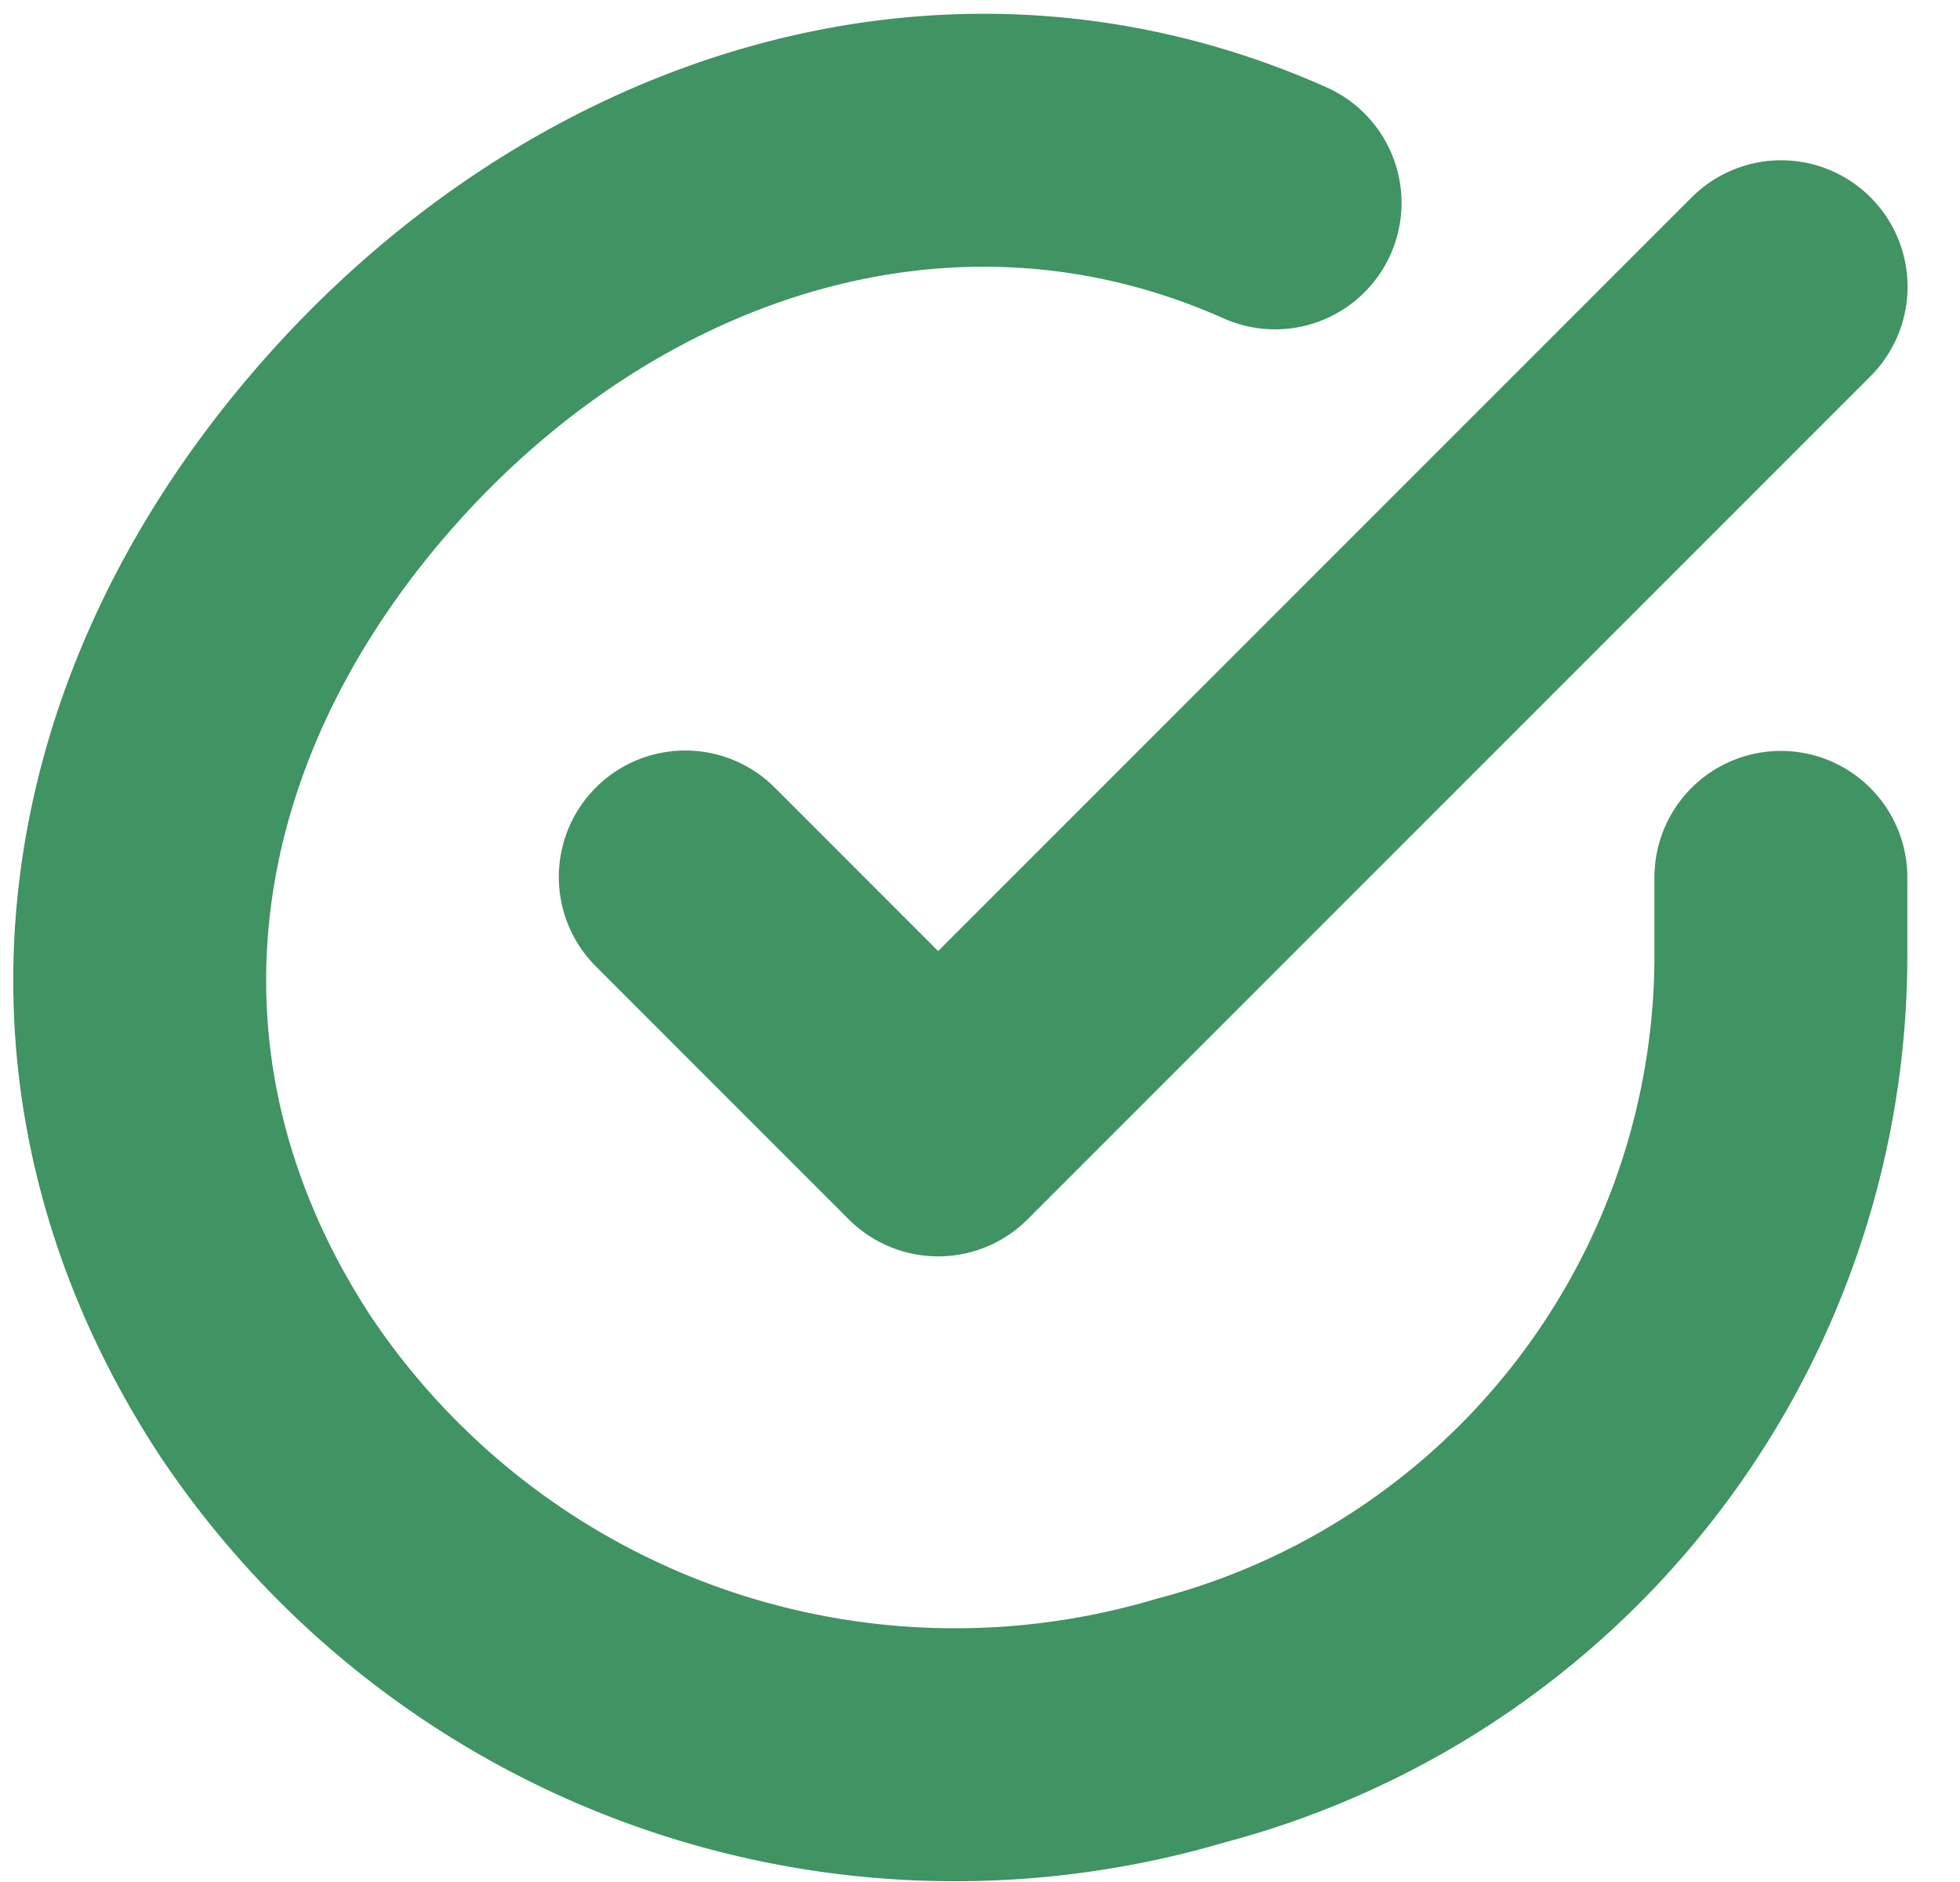
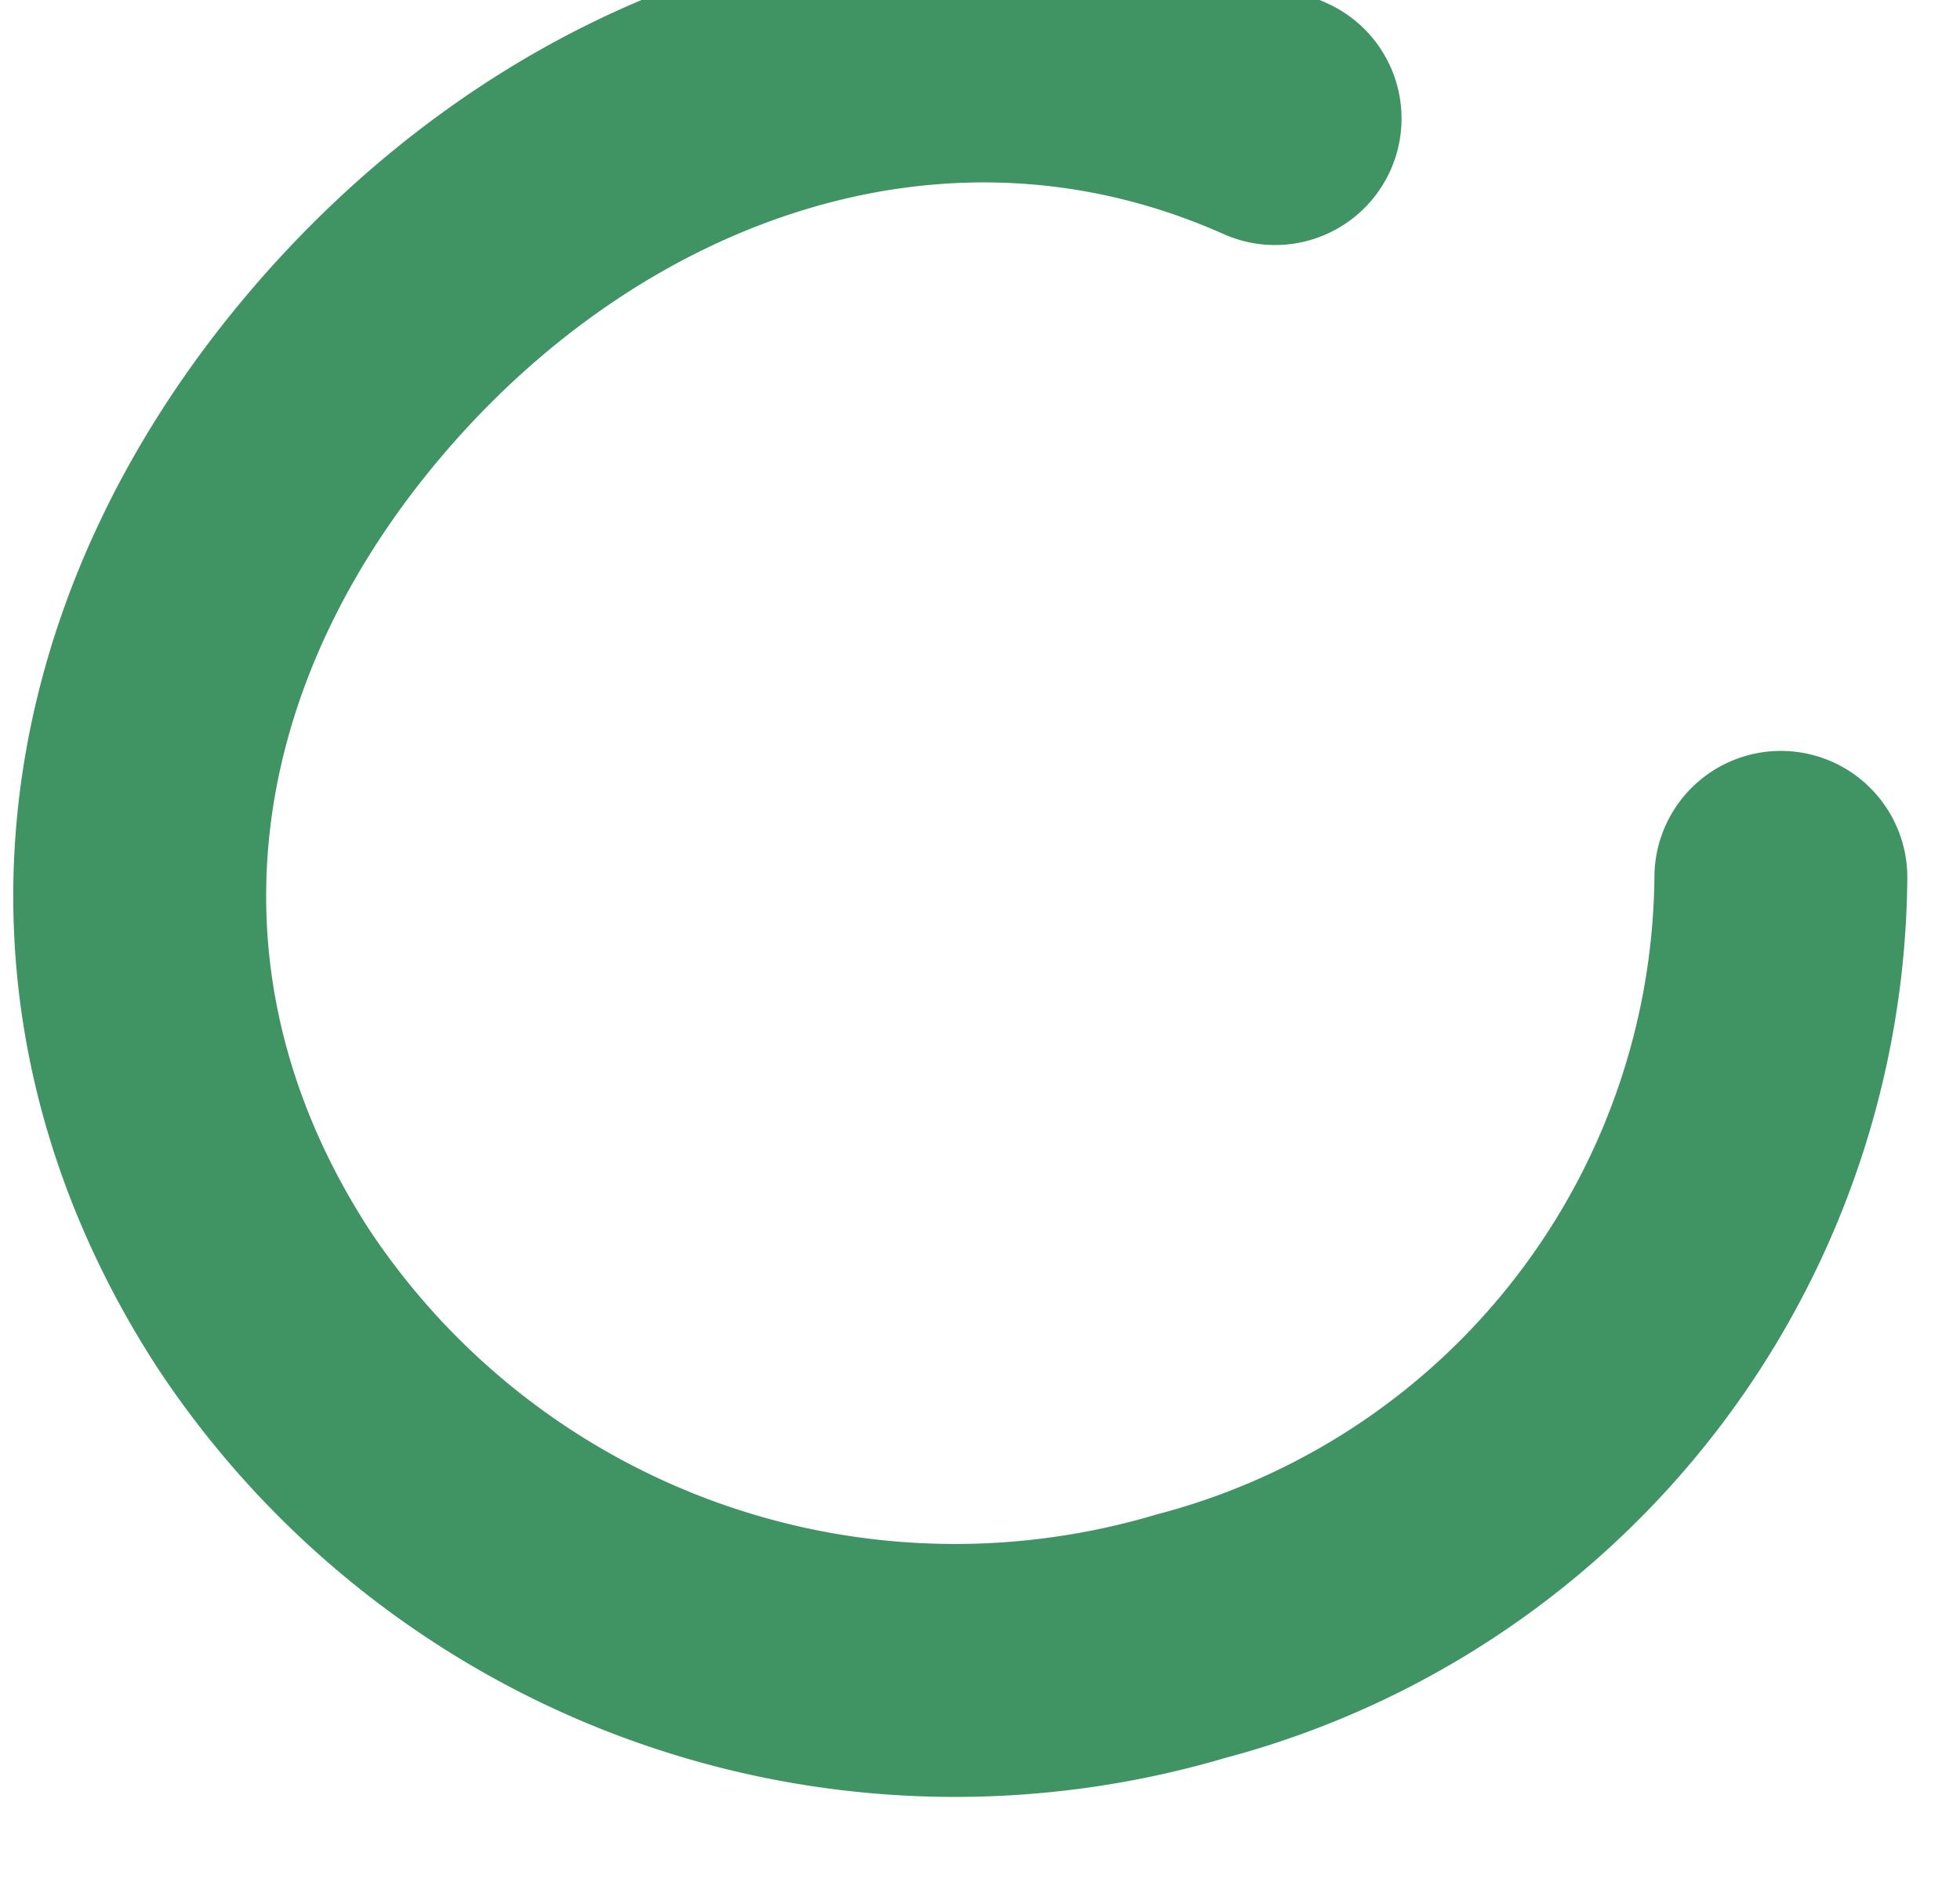
<svg xmlns="http://www.w3.org/2000/svg" width="23.251" height="22.323" viewBox="0 0 23.251 22.323">
  <g id="Icon_feather-check-circle" data-name="Icon feather-check-circle" transform="translate(-1.374 -1.338)">
-     <path id="Path_545" data-name="Path 545" d="M22.5,11.744v1a9.388,9.388,0,0,1-7,9,9.84,9.84,0,0,1-11-4c-2.34-3.607-1.794-7.731,1-11s7.072-4.75,11-3" transform="translate(0 0)" fill="none" stroke="#409362" stroke-linecap="round" stroke-linejoin="round" stroke-width="3" />
-     <path id="Path_546" data-name="Path 546" d="M26.207,5.8l-10,10-3-3" transform="translate(-3.704 -1.061)" fill="none" stroke="#409362" stroke-linecap="round" stroke-linejoin="round" stroke-width="3" />
+     <path id="Path_545" data-name="Path 545" d="M22.5,11.744a9.388,9.388,0,0,1-7,9,9.84,9.84,0,0,1-11-4c-2.34-3.607-1.794-7.731,1-11s7.072-4.75,11-3" transform="translate(0 0)" fill="none" stroke="#409362" stroke-linecap="round" stroke-linejoin="round" stroke-width="3" />
  </g>
</svg>